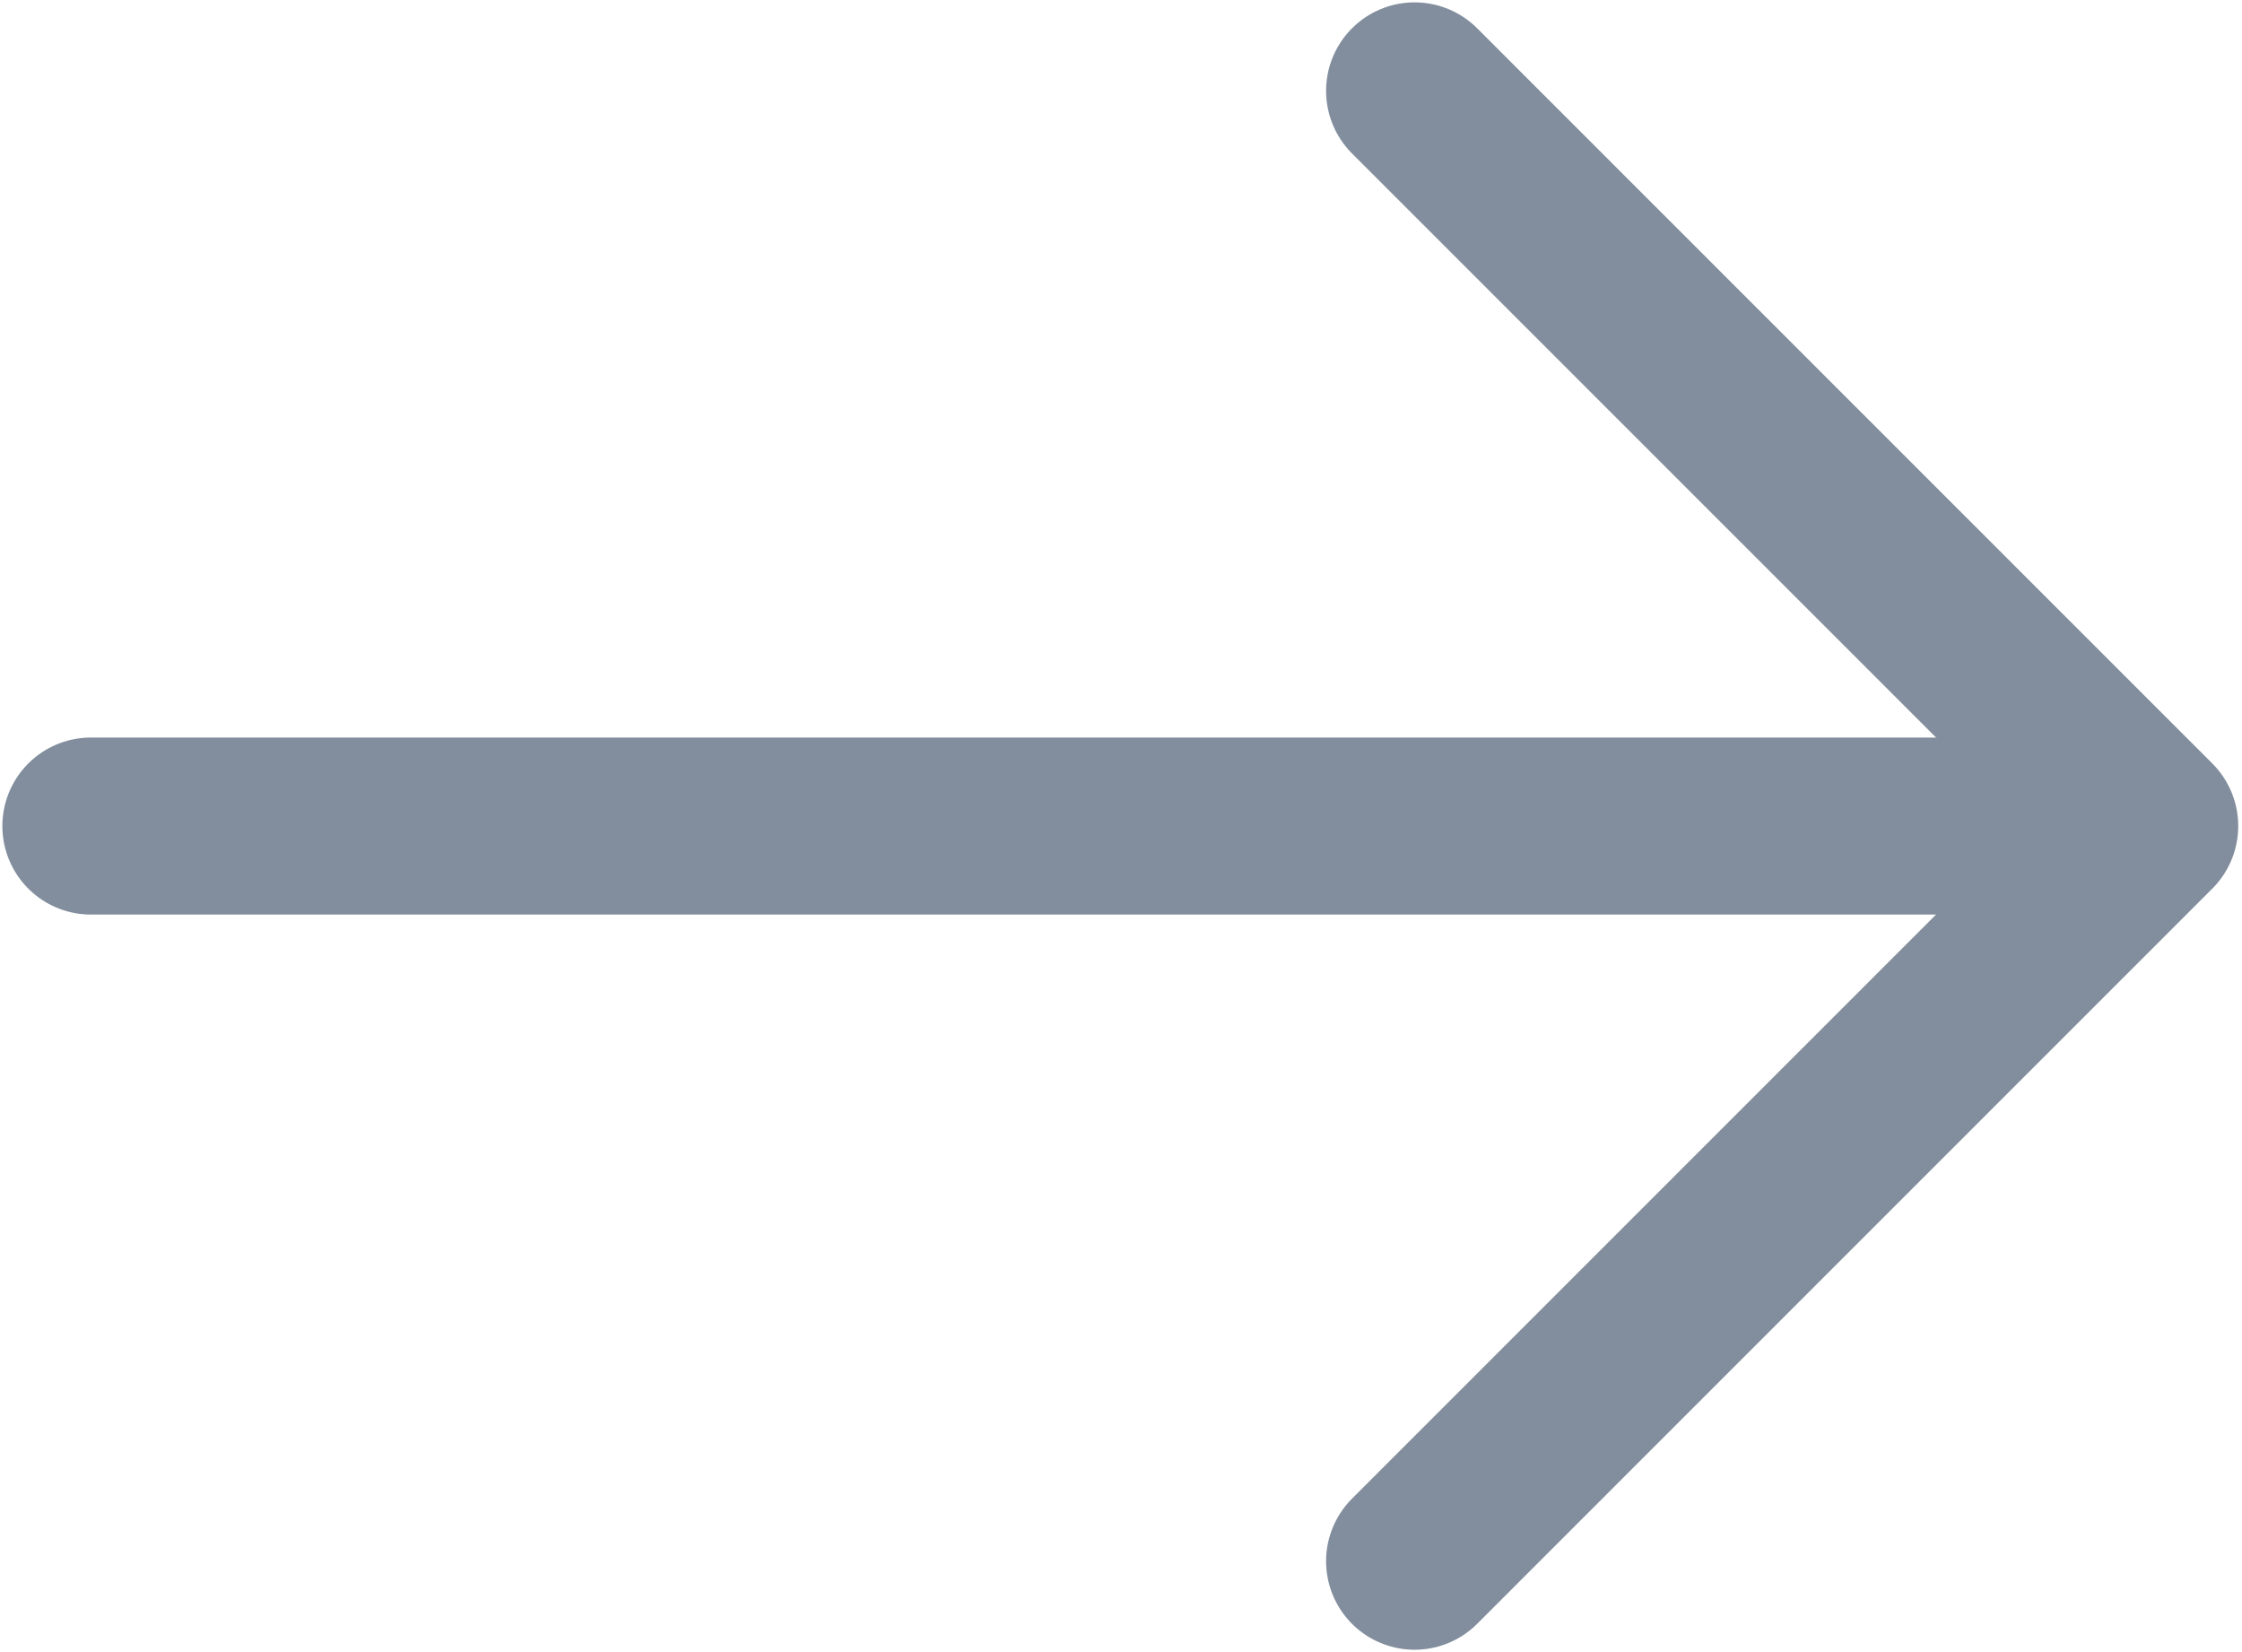
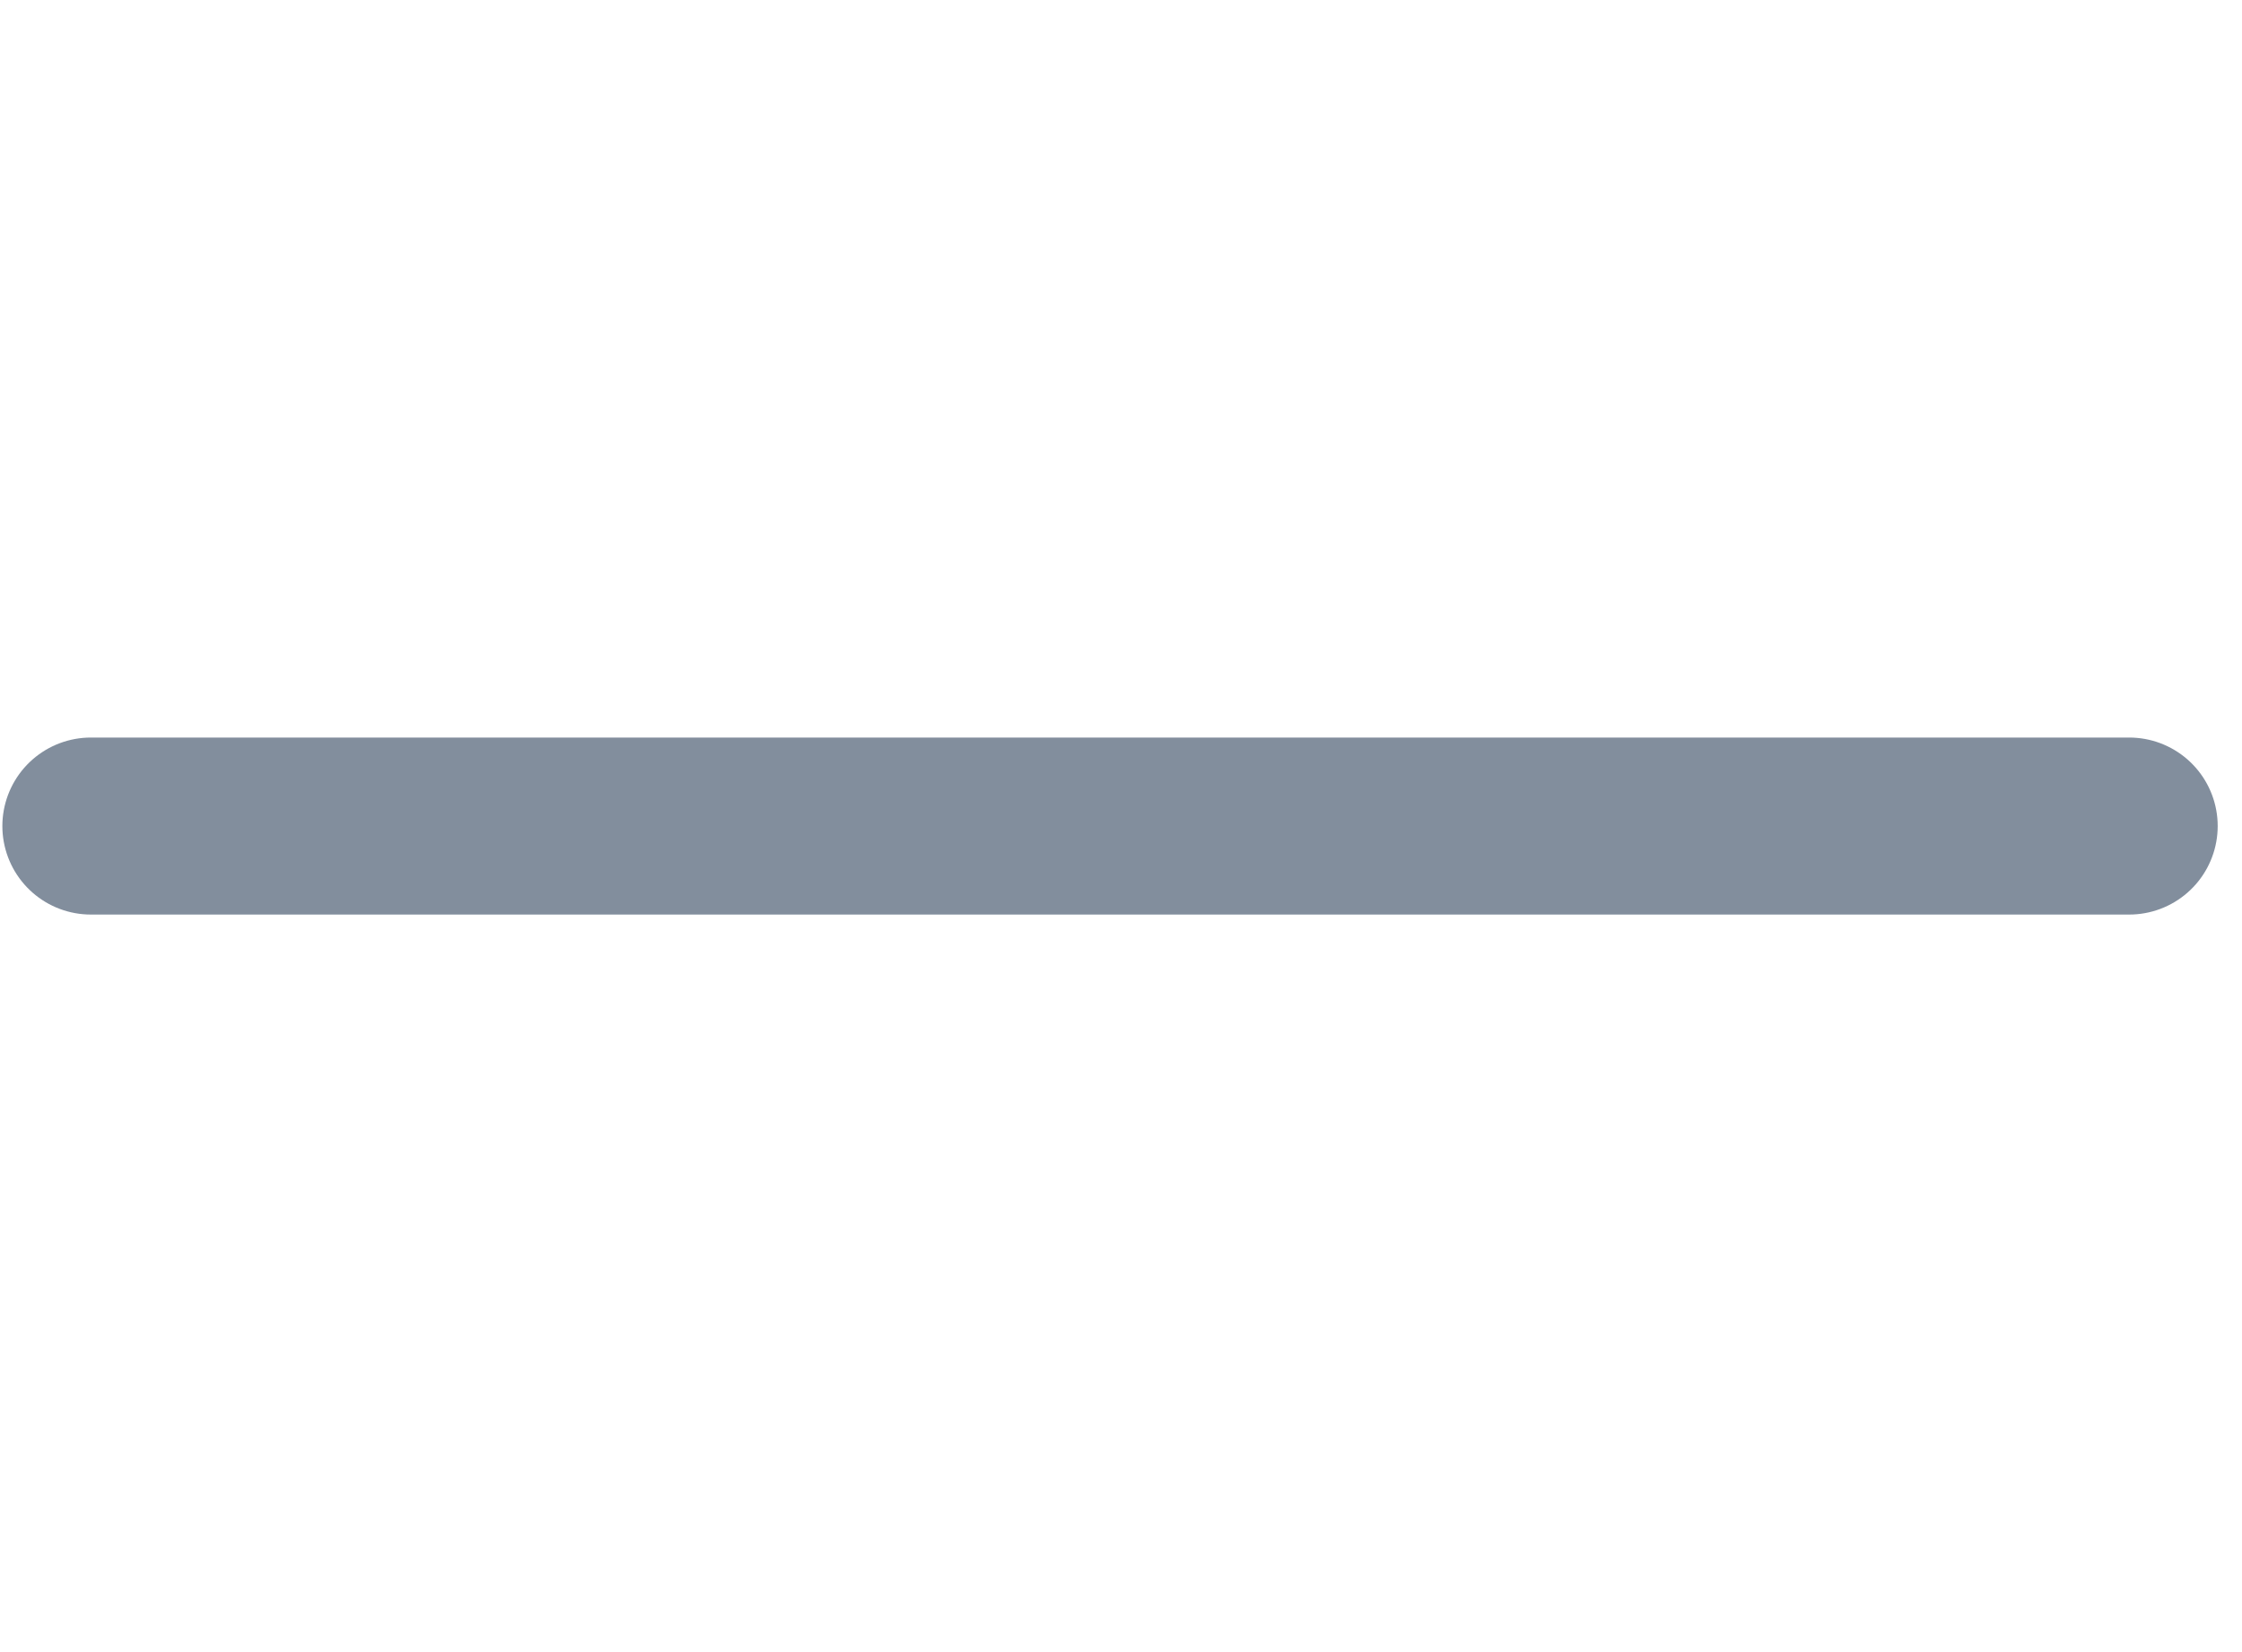
<svg xmlns="http://www.w3.org/2000/svg" width="19" height="14" viewBox="0 0 19 14" fill="none">
-   <path d="M11.988 0.77L18.218 7L11.988 13.23" stroke="#828E9D" stroke-width="1.5" stroke-miterlimit="10" stroke-linecap="round" stroke-linejoin="round" />
  <path d="M0.77 7H18.044" stroke="#828E9D" stroke-width="1.5" stroke-miterlimit="10" stroke-linecap="round" stroke-linejoin="round" />
</svg>